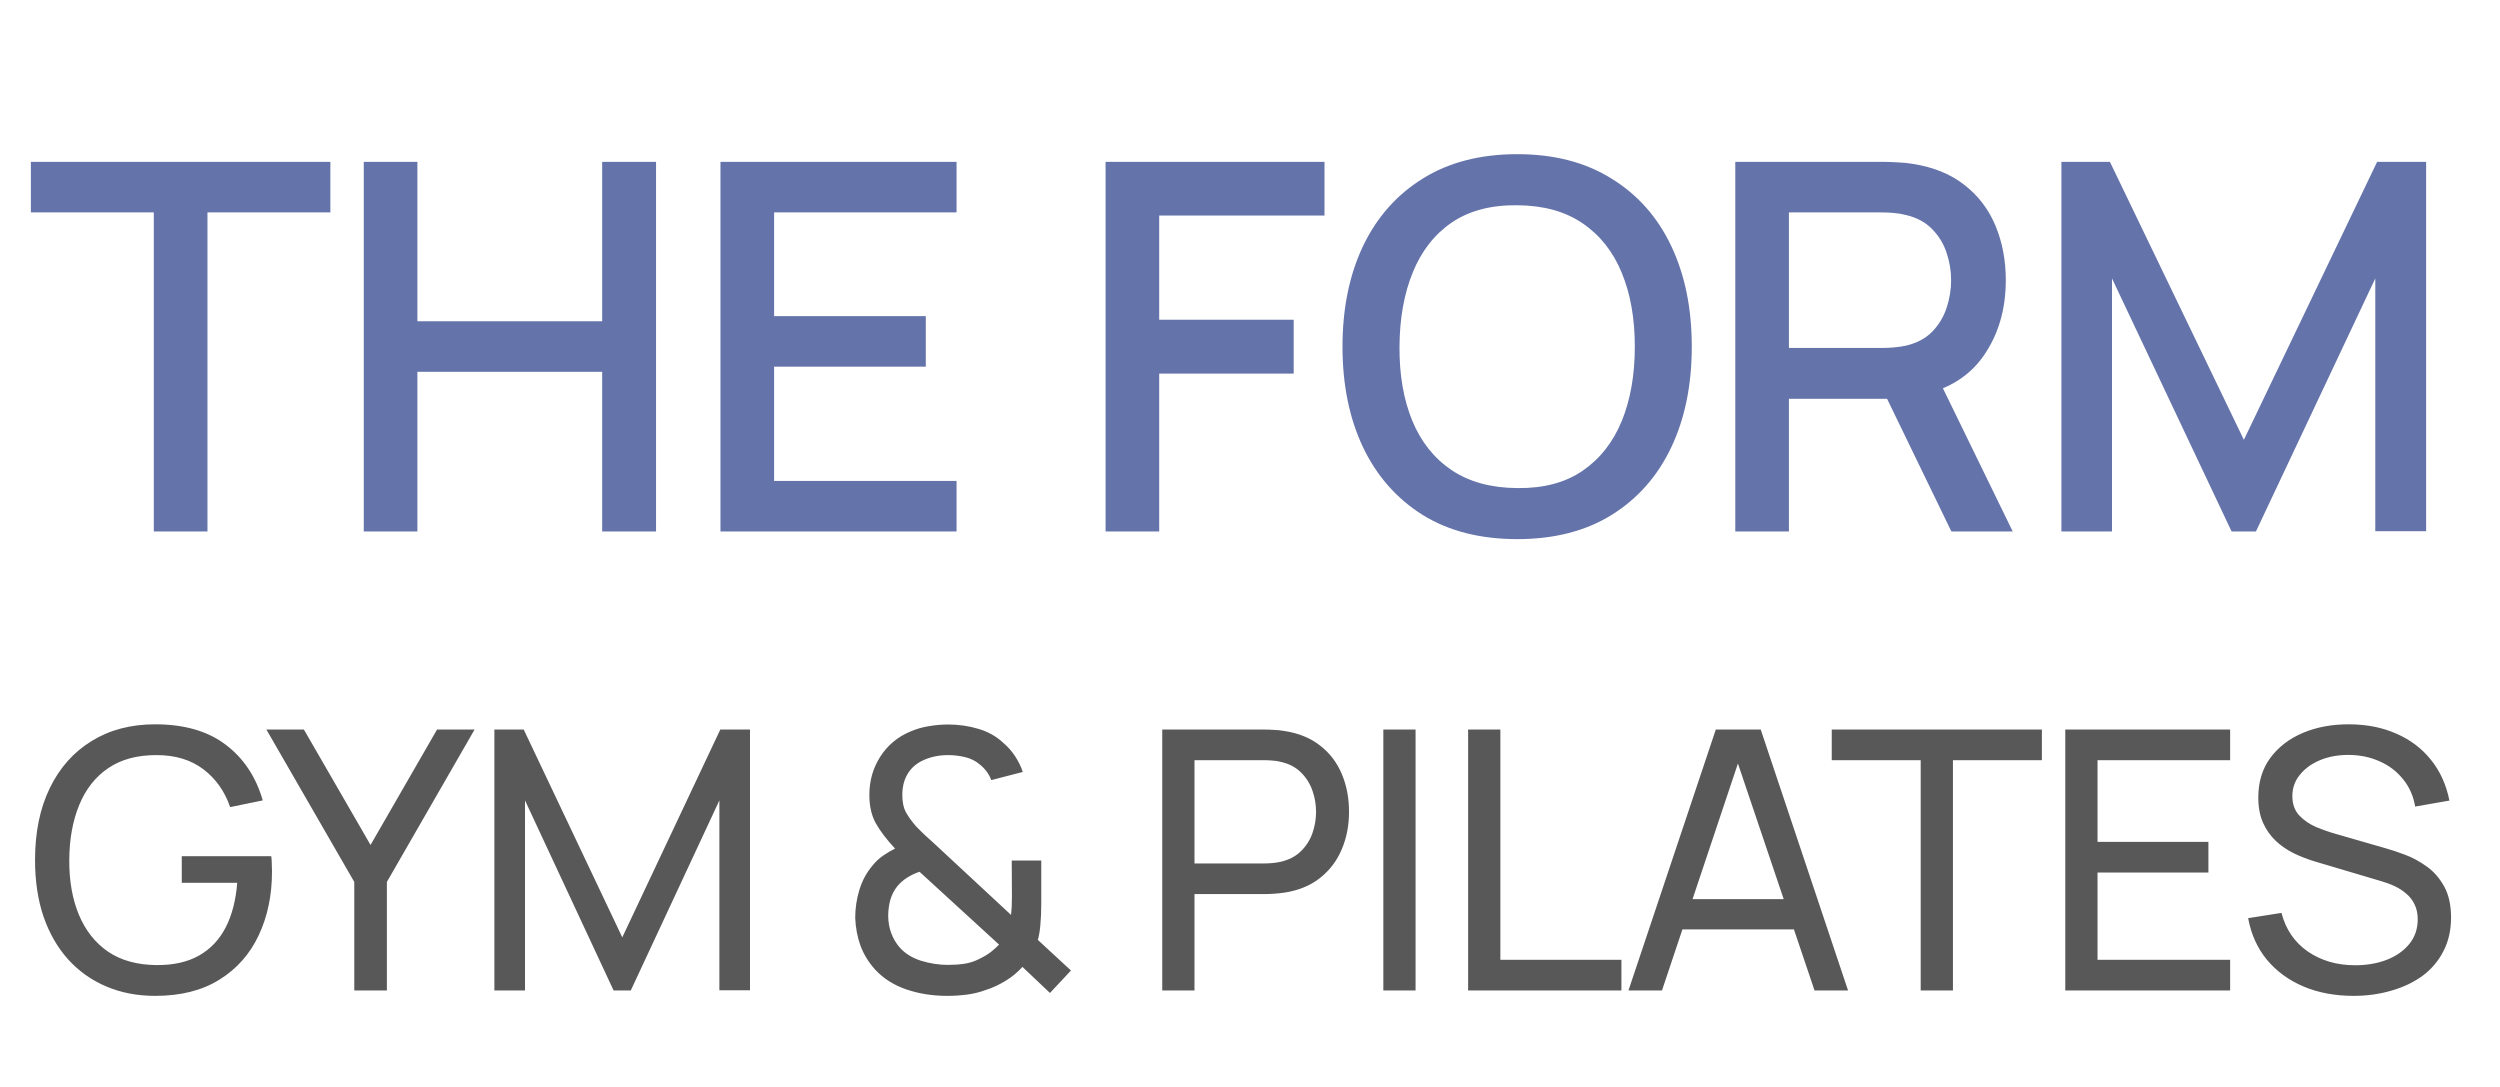
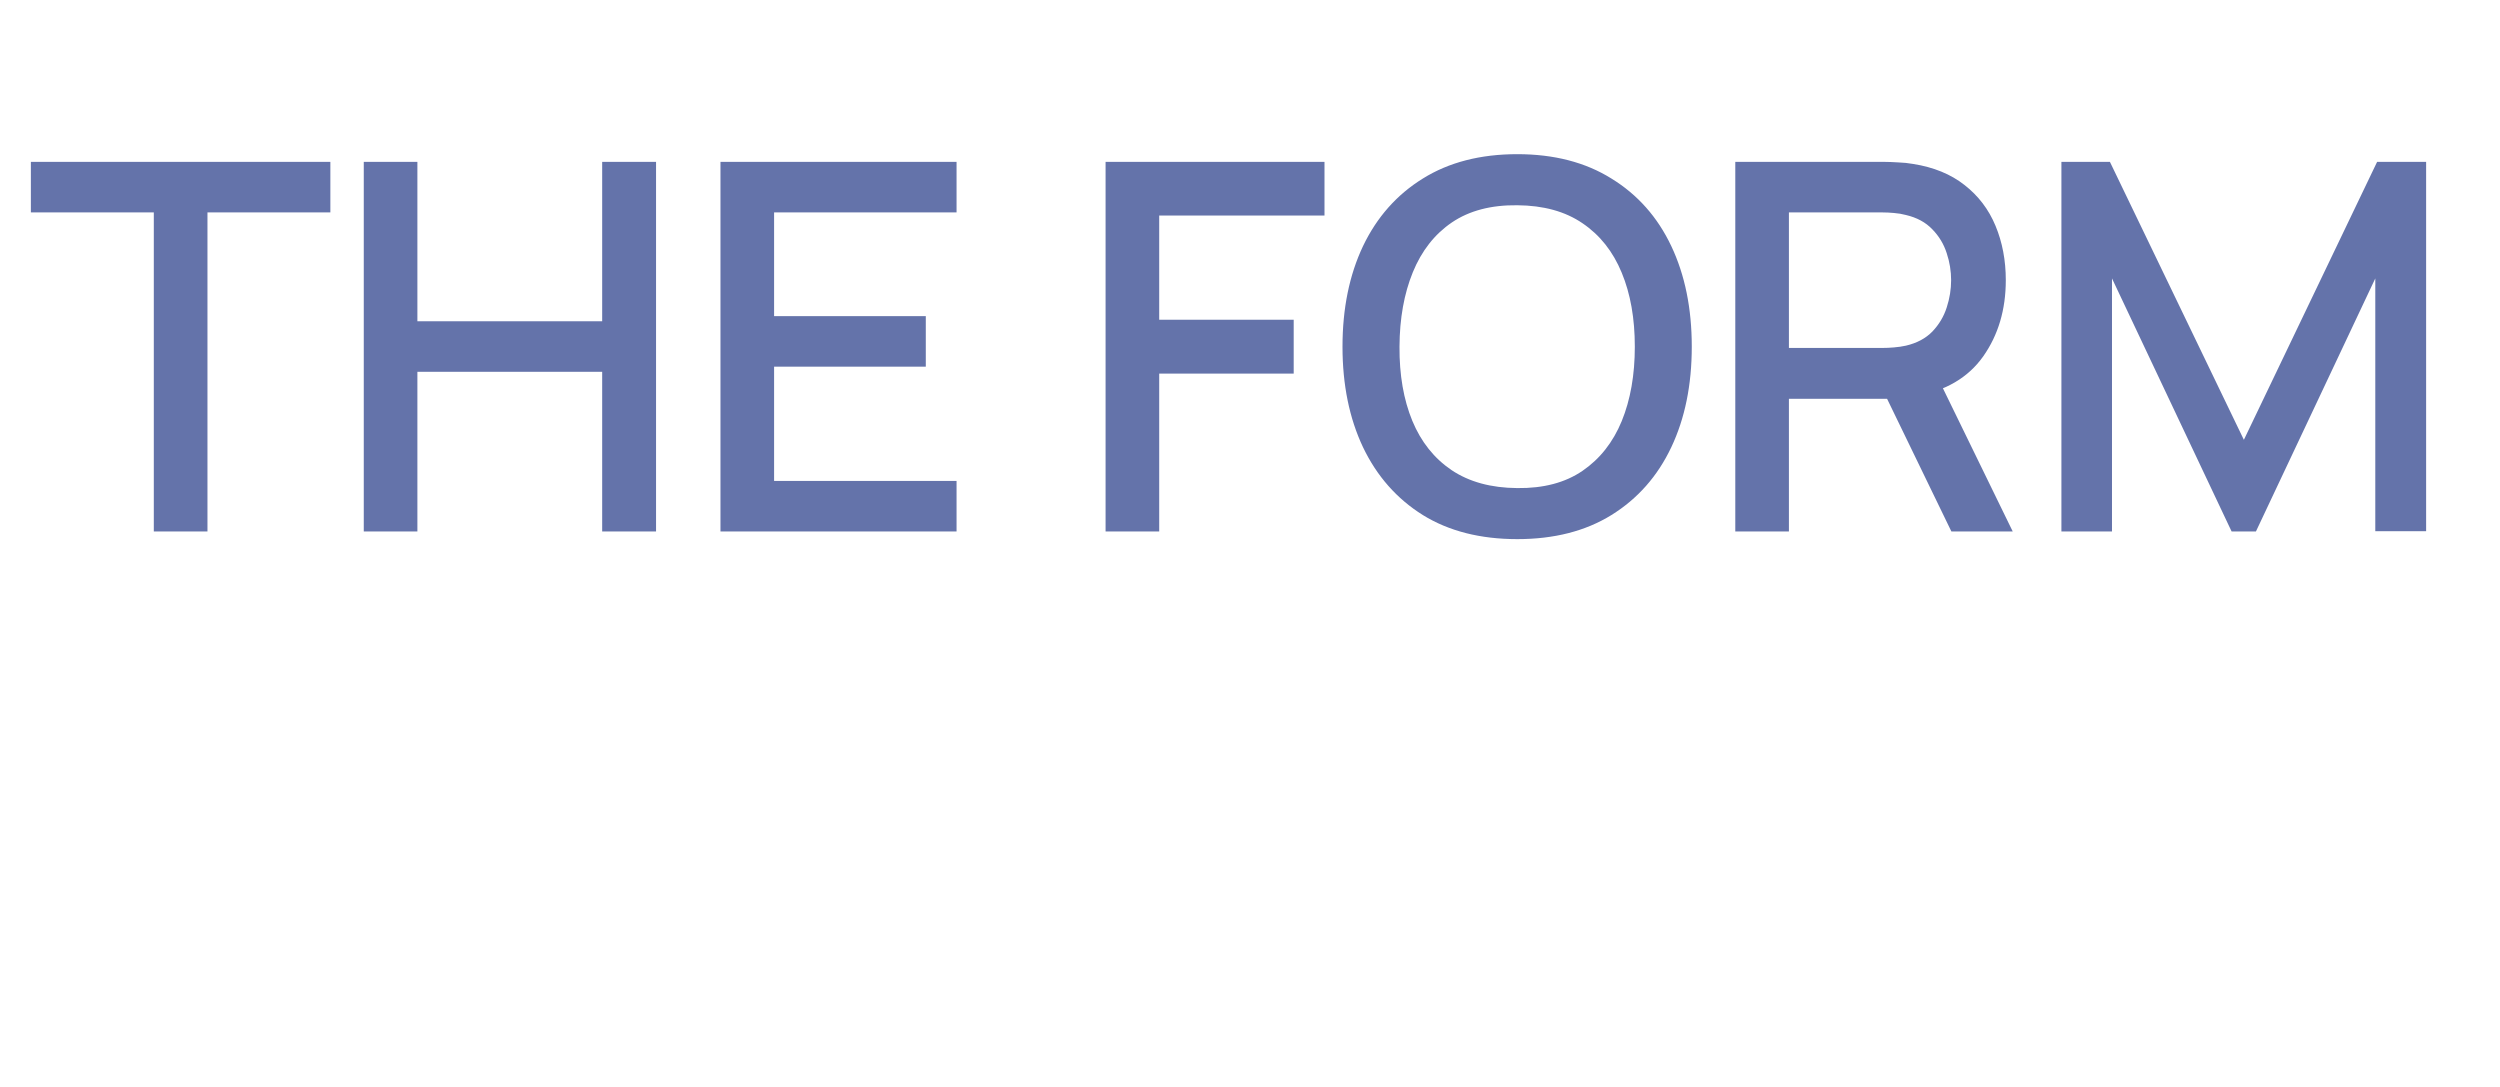
<svg xmlns="http://www.w3.org/2000/svg" width="69" height="30" viewBox="0 0 69 30" fill="none">
  <path d="M4.245 14.668V5.863H0.852V4.468H9.118V5.863H5.726V14.668H4.245ZM10.04 14.668V4.468H11.52V8.867H16.62V4.468H18.107V14.668H16.62V10.262H11.52V14.668H10.04ZM19.885 14.668V4.468H26.401V5.863H21.365V8.725H25.552V10.12H21.365V13.273H26.401V14.668H19.885ZM30.514 14.668V4.468H36.556V5.948H31.994V8.824H35.706V10.312H31.994V14.668H30.514ZM41.877 14.88C40.857 14.88 39.988 14.659 39.27 14.215C38.552 13.766 38.002 13.143 37.62 12.345C37.242 11.547 37.053 10.621 37.053 9.568C37.053 8.515 37.242 7.589 37.62 6.791C38.002 5.993 38.552 5.372 39.27 4.928C39.988 4.48 40.857 4.255 41.877 4.255C42.892 4.255 43.759 4.48 44.476 4.928C45.199 5.372 45.749 5.993 46.127 6.791C46.505 7.589 46.693 8.515 46.693 9.568C46.693 10.621 46.505 11.547 46.127 12.345C45.749 13.143 45.199 13.766 44.476 14.215C43.759 14.659 42.892 14.88 41.877 14.88ZM41.877 13.471C42.599 13.48 43.199 13.322 43.676 12.996C44.158 12.666 44.519 12.208 44.76 11.622C45.001 11.032 45.121 10.347 45.121 9.568C45.121 8.789 45.001 8.109 44.76 7.528C44.519 6.942 44.158 6.487 43.676 6.161C43.199 5.835 42.599 5.67 41.877 5.665C41.154 5.656 40.552 5.814 40.071 6.14C39.594 6.465 39.235 6.924 38.994 7.514C38.753 8.104 38.63 8.789 38.626 9.568C38.621 10.347 38.739 11.03 38.98 11.615C39.221 12.196 39.582 12.649 40.063 12.975C40.55 13.301 41.154 13.466 41.877 13.471ZM47.894 14.668V4.468H52.016C52.115 4.468 52.238 4.473 52.385 4.482C52.531 4.487 52.67 4.501 52.803 4.525C53.369 4.614 53.842 4.808 54.219 5.105C54.602 5.403 54.888 5.778 55.076 6.232C55.265 6.685 55.36 7.186 55.36 7.733C55.36 8.546 55.152 9.247 54.736 9.837C54.321 10.423 53.697 10.789 52.866 10.935L52.264 11.006H49.374V14.668H47.894ZM53.858 14.668L51.846 10.517L53.341 10.135L55.551 14.668H53.858ZM49.374 9.603H51.96C52.054 9.603 52.158 9.599 52.271 9.589C52.389 9.58 52.5 9.563 52.604 9.54C52.907 9.469 53.15 9.339 53.334 9.15C53.518 8.956 53.65 8.735 53.73 8.484C53.811 8.234 53.851 7.984 53.851 7.733C53.851 7.483 53.811 7.235 53.73 6.99C53.65 6.739 53.518 6.52 53.334 6.331C53.15 6.137 52.907 6.005 52.604 5.934C52.5 5.906 52.389 5.887 52.271 5.878C52.158 5.868 52.054 5.863 51.96 5.863H49.374V9.603ZM56.895 14.668V4.468H58.234L61.931 12.139L65.608 4.468H66.961V14.661H65.558V7.684L62.264 14.668H61.592L58.291 7.684V14.668H56.895Z" fill="#6473AA" />
-   <path d="M4.282 27.486C3.788 27.486 3.338 27.399 2.932 27.226C2.525 27.053 2.175 26.804 1.882 26.481C1.588 26.154 1.362 25.761 1.202 25.301C1.045 24.838 0.967 24.316 0.967 23.736C0.967 22.969 1.103 22.306 1.377 21.746C1.65 21.186 2.035 20.754 2.532 20.451C3.028 20.144 3.612 19.991 4.282 19.991C5.088 19.991 5.738 20.179 6.232 20.556C6.725 20.929 7.065 21.441 7.252 22.091L6.352 22.276C6.202 21.839 5.955 21.491 5.612 21.231C5.268 20.971 4.84 20.841 4.327 20.841C3.79 20.838 3.343 20.958 2.987 21.201C2.633 21.441 2.367 21.779 2.187 22.216C2.007 22.653 1.915 23.159 1.912 23.736C1.908 24.309 1.997 24.813 2.177 25.246C2.357 25.679 2.625 26.019 2.982 26.266C3.342 26.509 3.79 26.633 4.327 26.636C4.79 26.639 5.18 26.551 5.497 26.371C5.813 26.191 6.058 25.931 6.232 25.591C6.405 25.251 6.51 24.843 6.547 24.366H5.017V23.631H7.487C7.497 23.698 7.502 23.778 7.502 23.871C7.505 23.961 7.507 24.023 7.507 24.056C7.507 24.713 7.383 25.301 7.137 25.821C6.893 26.338 6.532 26.744 6.052 27.041C5.575 27.338 4.985 27.486 4.282 27.486ZM9.778 27.336V24.341L7.353 20.136H8.388L10.227 23.321L12.062 20.136H13.098L10.678 24.341V27.336H9.778ZM13.645 27.336V20.136H14.455L17.175 25.871L19.88 20.136H20.7V27.331H19.855V22.091L17.41 27.336H16.935L14.49 22.091V27.336H13.645ZM26.144 27.486C25.744 27.486 25.37 27.428 25.024 27.311C24.677 27.194 24.387 27.011 24.154 26.761C23.974 26.561 23.839 26.341 23.749 26.101C23.662 25.858 23.614 25.601 23.604 25.331C23.604 25.068 23.642 24.811 23.719 24.561C23.795 24.308 23.917 24.083 24.084 23.886C24.17 23.779 24.267 23.689 24.374 23.616C24.484 23.539 24.594 23.474 24.704 23.421C24.474 23.174 24.297 22.943 24.174 22.726C24.054 22.509 23.994 22.248 23.994 21.941C23.994 21.551 24.094 21.199 24.294 20.886C24.497 20.569 24.774 20.338 25.124 20.191C25.294 20.118 25.467 20.068 25.644 20.041C25.824 20.011 25.999 19.996 26.169 19.996C26.455 19.996 26.734 20.036 27.004 20.116C27.274 20.196 27.504 20.326 27.694 20.506C27.82 20.613 27.929 20.736 28.019 20.876C28.109 21.013 28.179 21.156 28.229 21.306L27.359 21.531C27.295 21.361 27.19 21.218 27.044 21.101C26.927 21.001 26.79 20.933 26.634 20.896C26.48 20.859 26.325 20.841 26.169 20.841C25.909 20.841 25.674 20.891 25.464 20.991C25.277 21.081 25.137 21.208 25.044 21.371C24.95 21.531 24.904 21.721 24.904 21.941C24.904 22.131 24.935 22.288 24.999 22.411C25.065 22.531 25.157 22.659 25.274 22.796C25.344 22.869 25.422 22.948 25.509 23.031C25.599 23.111 25.69 23.194 25.784 23.281L27.904 25.251C27.914 25.168 27.92 25.083 27.924 24.996C27.927 24.909 27.929 24.826 27.929 24.746L27.924 23.751H28.739V24.921C28.739 25.158 28.73 25.359 28.714 25.526C28.7 25.693 28.677 25.831 28.644 25.941L29.559 26.786L28.979 27.406L28.219 26.686C28.089 26.833 27.934 26.961 27.754 27.071C27.574 27.181 27.394 27.264 27.214 27.321C27.044 27.384 26.869 27.428 26.689 27.451C26.509 27.474 26.327 27.486 26.144 27.486ZM26.164 26.631C26.327 26.631 26.475 26.621 26.609 26.601C26.742 26.581 26.869 26.543 26.989 26.486C27.149 26.409 27.272 26.336 27.359 26.266C27.445 26.196 27.517 26.131 27.574 26.071L25.379 24.061C25.259 24.101 25.145 24.154 25.039 24.221C24.935 24.288 24.845 24.366 24.769 24.456C24.682 24.563 24.617 24.688 24.574 24.831C24.534 24.974 24.514 25.126 24.514 25.286C24.517 25.456 24.545 25.613 24.599 25.756C24.652 25.899 24.727 26.028 24.824 26.141C24.97 26.311 25.169 26.436 25.419 26.516C25.669 26.593 25.917 26.631 26.164 26.631ZM32.078 27.336V20.136H34.923C34.993 20.136 35.076 20.139 35.173 20.146C35.27 20.149 35.363 20.159 35.453 20.176C35.843 20.236 36.17 20.369 36.433 20.576C36.7 20.783 36.9 21.044 37.033 21.361C37.166 21.674 37.233 22.023 37.233 22.406C37.233 22.786 37.165 23.134 37.028 23.451C36.895 23.764 36.695 24.026 36.428 24.236C36.165 24.443 35.84 24.576 35.453 24.636C35.363 24.649 35.27 24.659 35.173 24.666C35.076 24.673 34.993 24.676 34.923 24.676H32.968V27.336H32.078ZM32.968 23.831H34.893C34.956 23.831 35.028 23.828 35.108 23.821C35.191 23.814 35.27 23.803 35.343 23.786C35.573 23.733 35.76 23.636 35.903 23.496C36.05 23.353 36.156 23.186 36.223 22.996C36.29 22.803 36.323 22.606 36.323 22.406C36.323 22.206 36.29 22.011 36.223 21.821C36.156 21.628 36.05 21.459 35.903 21.316C35.76 21.173 35.573 21.076 35.343 21.026C35.27 21.006 35.191 20.994 35.108 20.991C35.028 20.984 34.956 20.981 34.893 20.981H32.968V23.831ZM38.18 27.336V20.136H39.07V27.336H38.18ZM40.52 27.336V20.136H41.41V26.491H44.751V27.336H40.52ZM44.946 27.336L47.356 20.136H48.596L51.006 27.336H50.081L47.826 20.656H48.106L45.871 27.336H44.946ZM46.106 25.651V24.816H49.846V25.651H46.106ZM53.011 27.336V20.981H50.556V20.136H56.356V20.981H53.901V27.336H53.011ZM57.002 27.336V20.136H61.552V20.981H57.892V23.236H60.952V24.081H57.892V26.491H61.552V27.336H57.002ZM64.954 27.486C64.444 27.486 63.984 27.399 63.574 27.226C63.167 27.053 62.83 26.806 62.564 26.486C62.3 26.163 62.129 25.781 62.049 25.341L62.969 25.196C63.085 25.649 63.327 26.004 63.694 26.261C64.064 26.514 64.499 26.641 64.999 26.641C65.322 26.641 65.614 26.591 65.874 26.491C66.137 26.388 66.345 26.241 66.499 26.051C66.652 25.861 66.729 25.636 66.729 25.376C66.729 25.216 66.7 25.079 66.644 24.966C66.59 24.849 66.515 24.751 66.419 24.671C66.325 24.588 66.219 24.518 66.099 24.461C65.979 24.404 65.854 24.358 65.724 24.321L63.889 23.776C63.689 23.716 63.495 23.641 63.309 23.551C63.122 23.458 62.955 23.343 62.809 23.206C62.662 23.066 62.545 22.899 62.459 22.706C62.372 22.509 62.329 22.278 62.329 22.011C62.329 21.584 62.439 21.221 62.659 20.921C62.882 20.618 63.184 20.386 63.564 20.226C63.944 20.066 64.372 19.988 64.849 19.991C65.332 19.994 65.764 20.081 66.144 20.251C66.527 20.418 66.844 20.658 67.094 20.971C67.347 21.284 67.517 21.659 67.604 22.096L66.659 22.261C66.609 21.968 66.497 21.716 66.324 21.506C66.154 21.293 65.94 21.129 65.684 21.016C65.427 20.899 65.145 20.839 64.839 20.836C64.545 20.833 64.28 20.879 64.044 20.976C63.807 21.073 63.619 21.208 63.479 21.381C63.339 21.551 63.269 21.748 63.269 21.971C63.269 22.191 63.332 22.369 63.459 22.506C63.585 22.639 63.74 22.746 63.924 22.826C64.11 22.903 64.292 22.966 64.469 23.016L65.839 23.411C65.995 23.454 66.175 23.514 66.379 23.591C66.585 23.668 66.785 23.776 66.979 23.916C67.172 24.053 67.332 24.236 67.459 24.466C67.585 24.693 67.649 24.979 67.649 25.326C67.649 25.673 67.579 25.981 67.439 26.251C67.302 26.521 67.11 26.748 66.864 26.931C66.617 27.111 66.33 27.248 66.004 27.341C65.677 27.438 65.327 27.486 64.954 27.486Z" fill="#585858" />
</svg>